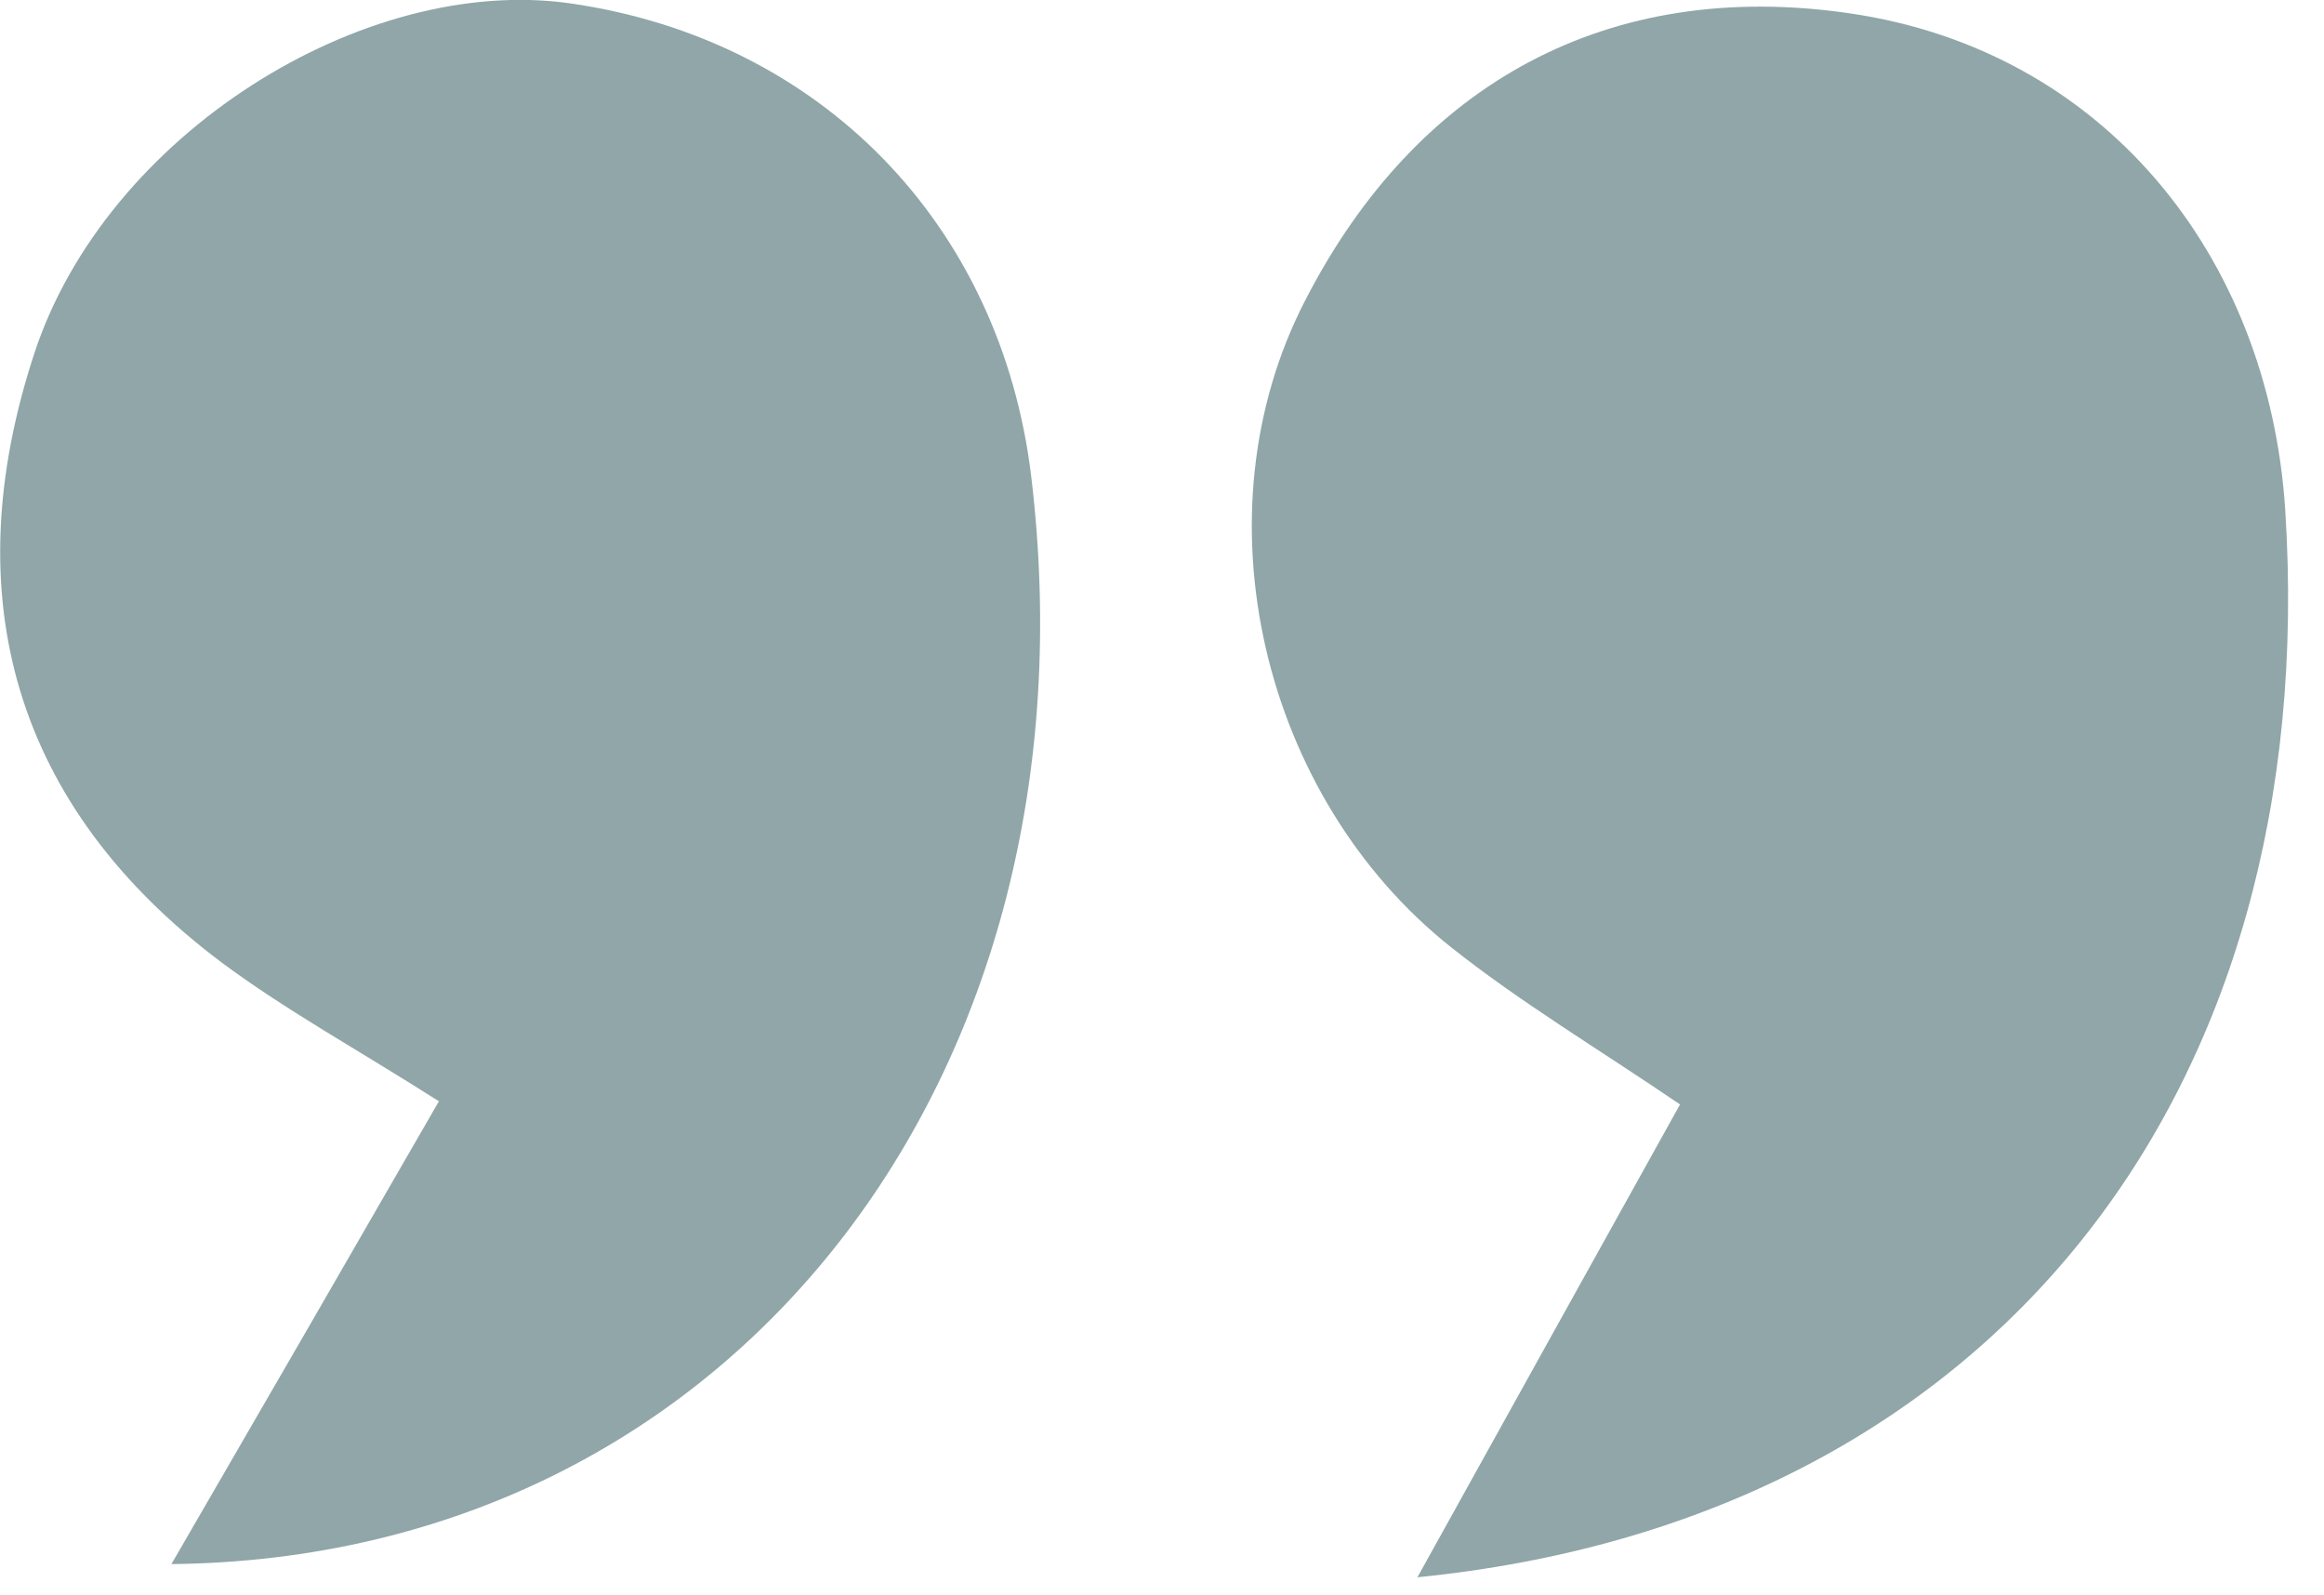
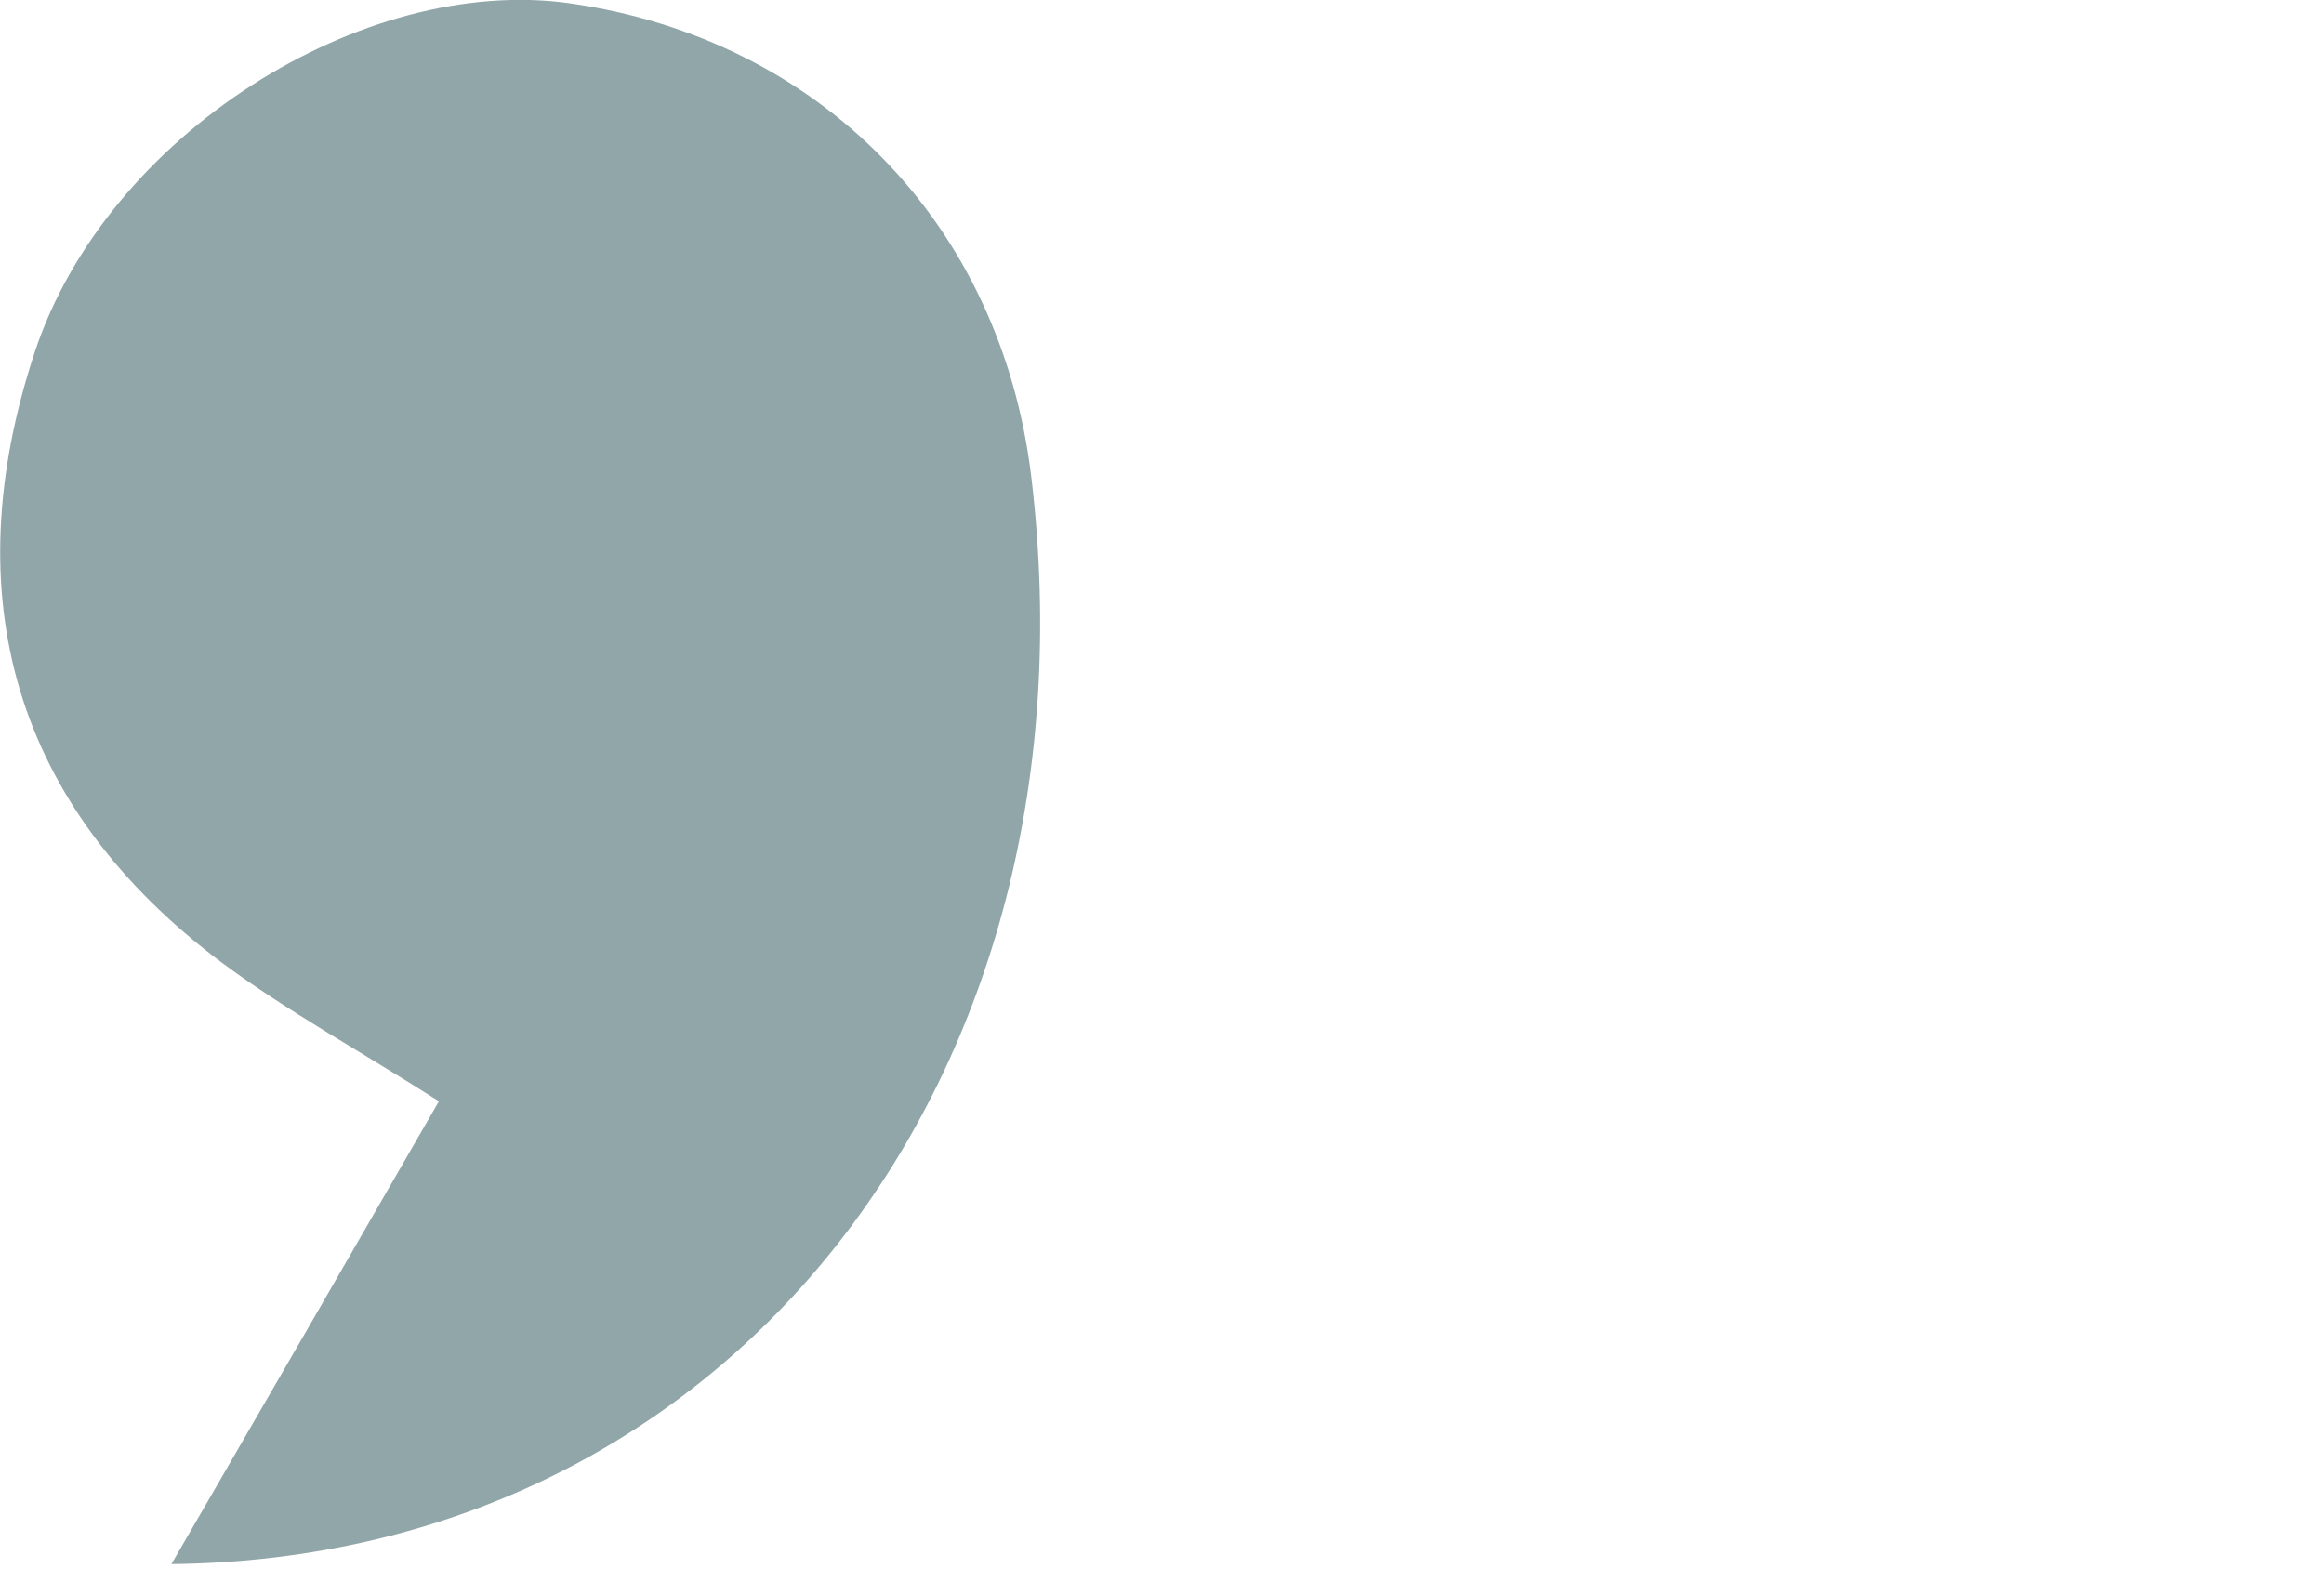
<svg xmlns="http://www.w3.org/2000/svg" width="51" height="35" viewBox="0 0 51 35" fill="none">
  <path d="M9.628 24.168C7.862 23.043 6.29 22.184 4.874 21.132C0.29 17.697 -0.992 13.076 0.75 7.766C2.322 2.952 7.983 -0.568 12.507 0.073C18.01 0.86 21.966 4.924 22.631 10.464C24.203 23.575 16.099 34.196 3.762 34.328C5.782 30.845 7.632 27.64 9.64 24.156L9.628 24.168Z" fill="#234F52" fill-opacity="0.5" />
-   <path d="M31.098 34.63C33.142 30.941 34.92 27.748 36.868 24.24C35.053 23.006 33.372 22.002 31.848 20.793C27.699 17.503 26.211 11.298 28.643 6.592C31.11 1.79 35.331 -0.472 40.581 0.291C46.169 1.101 49.786 5.613 50.149 11.189C50.971 23.986 43.738 33.36 31.098 34.618V34.63Z" fill="#234F52" fill-opacity="0.5" />
</svg>